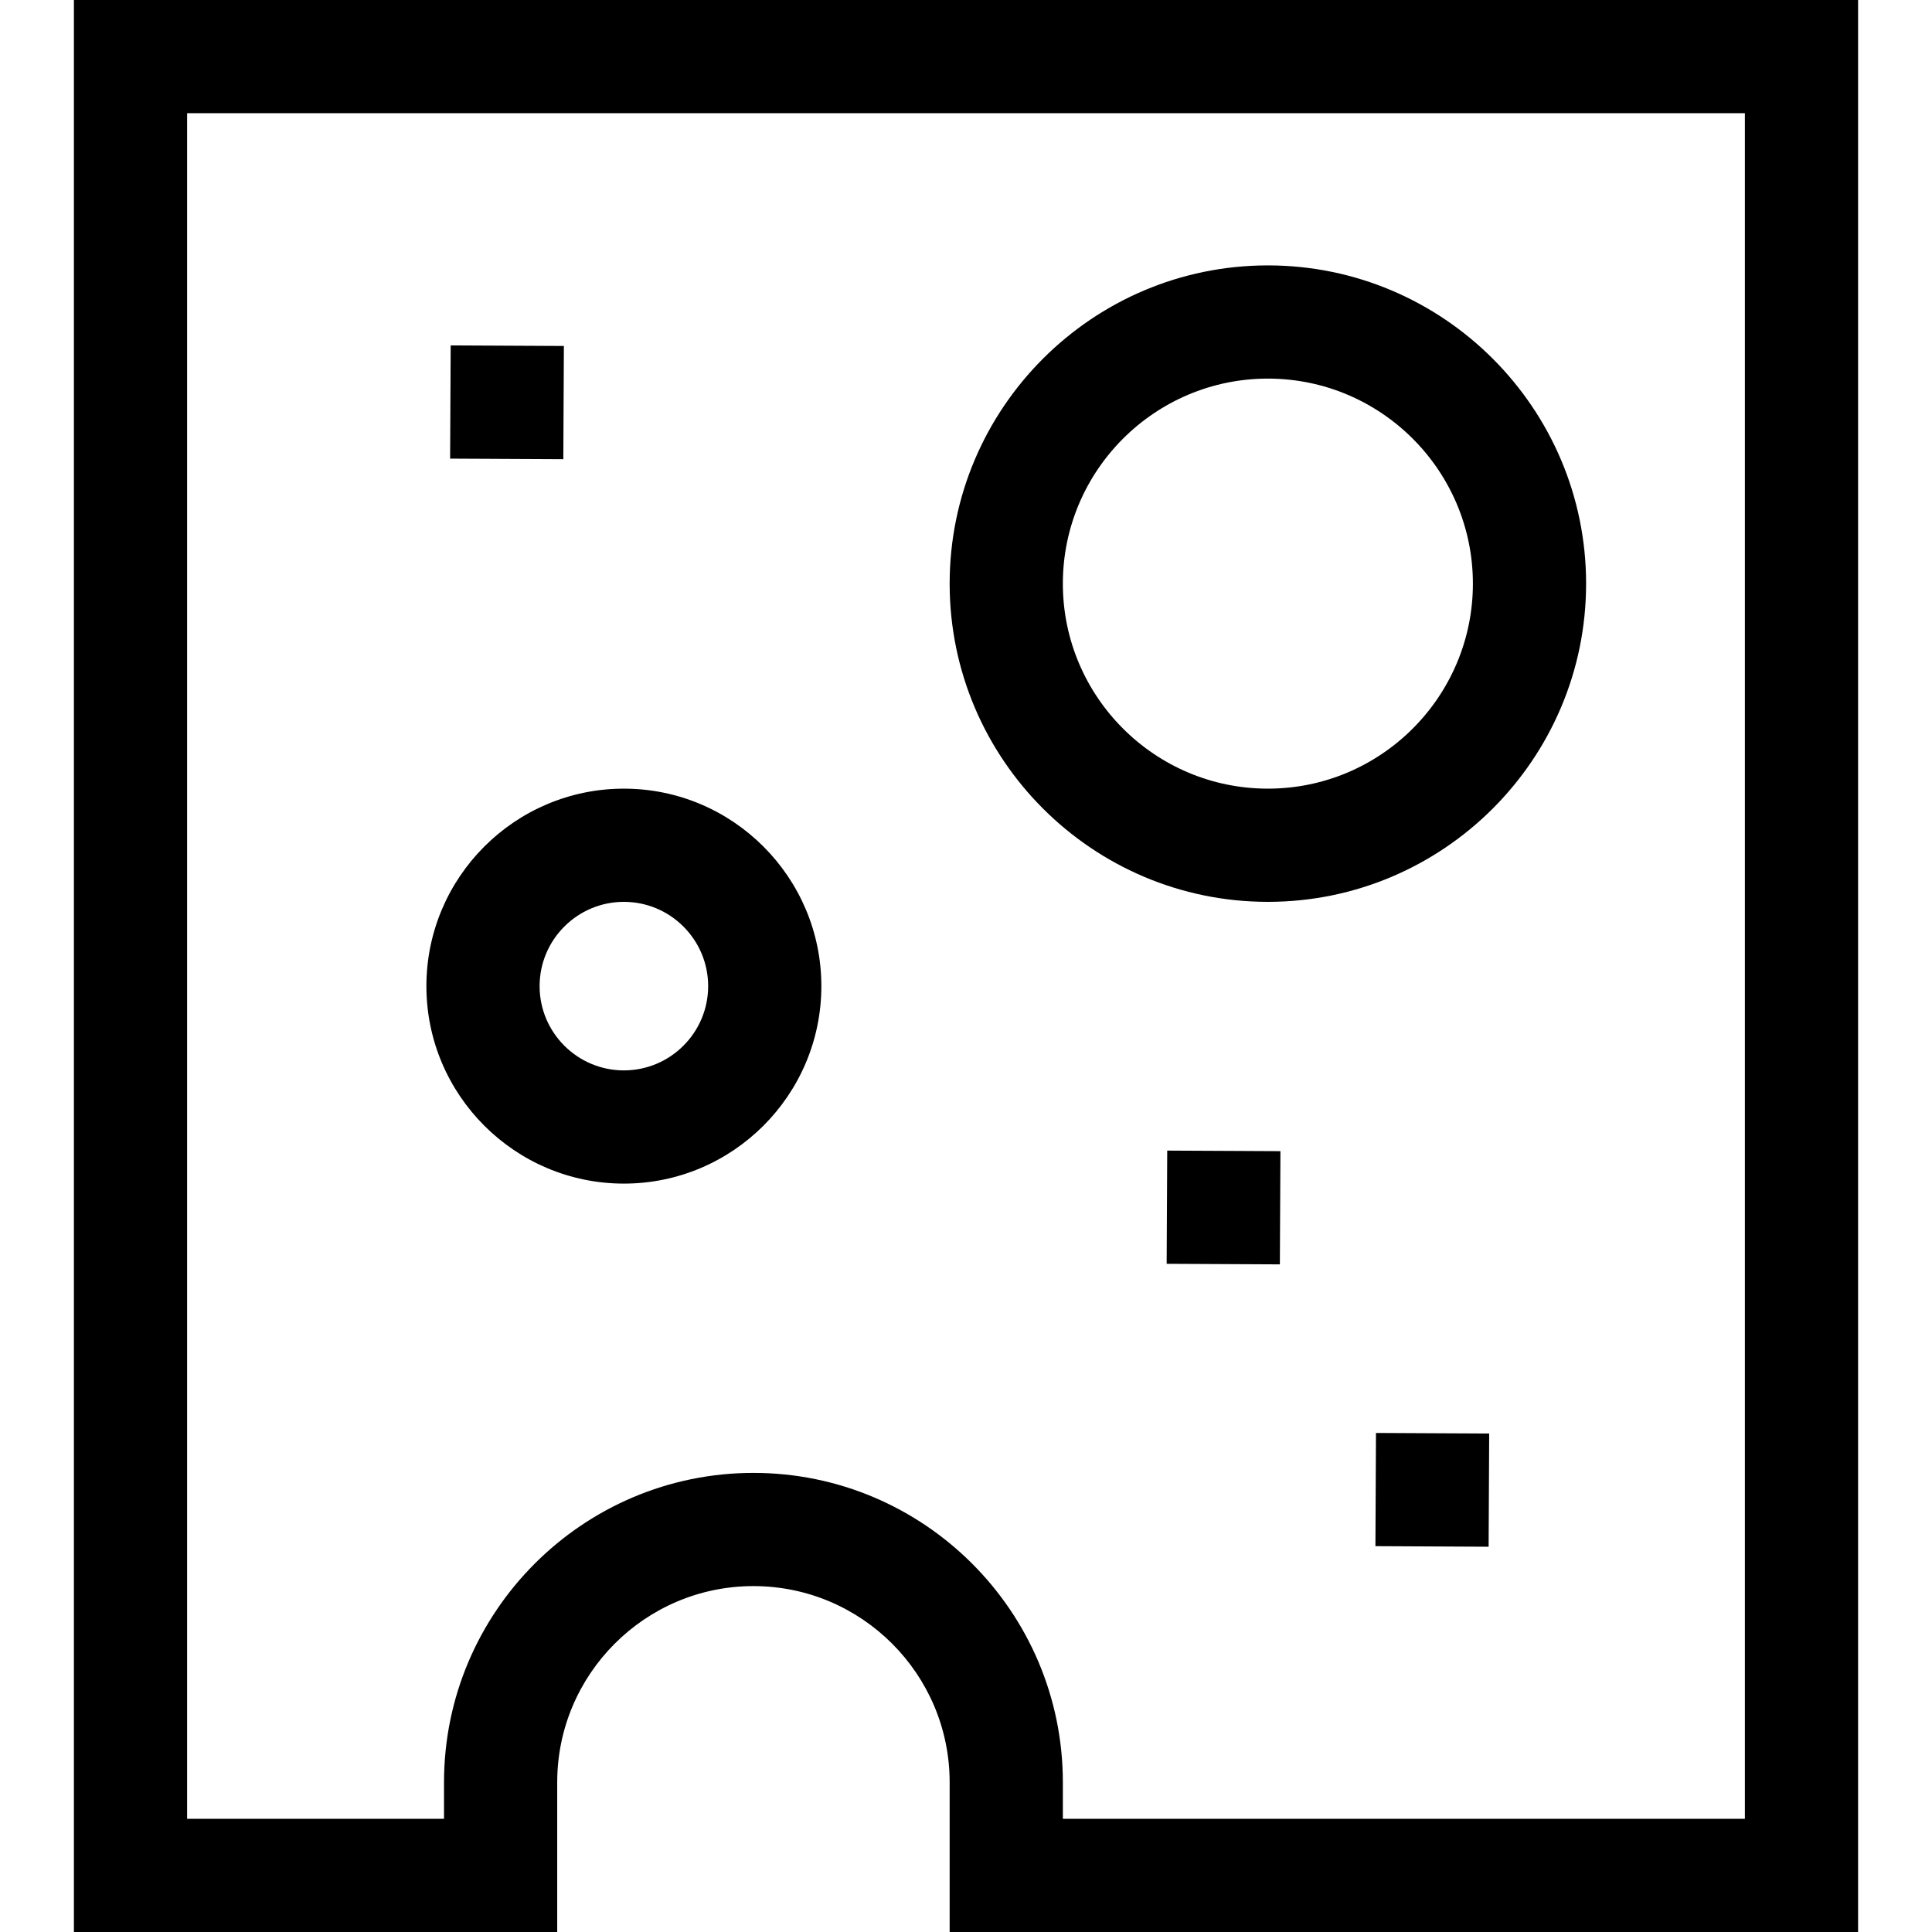
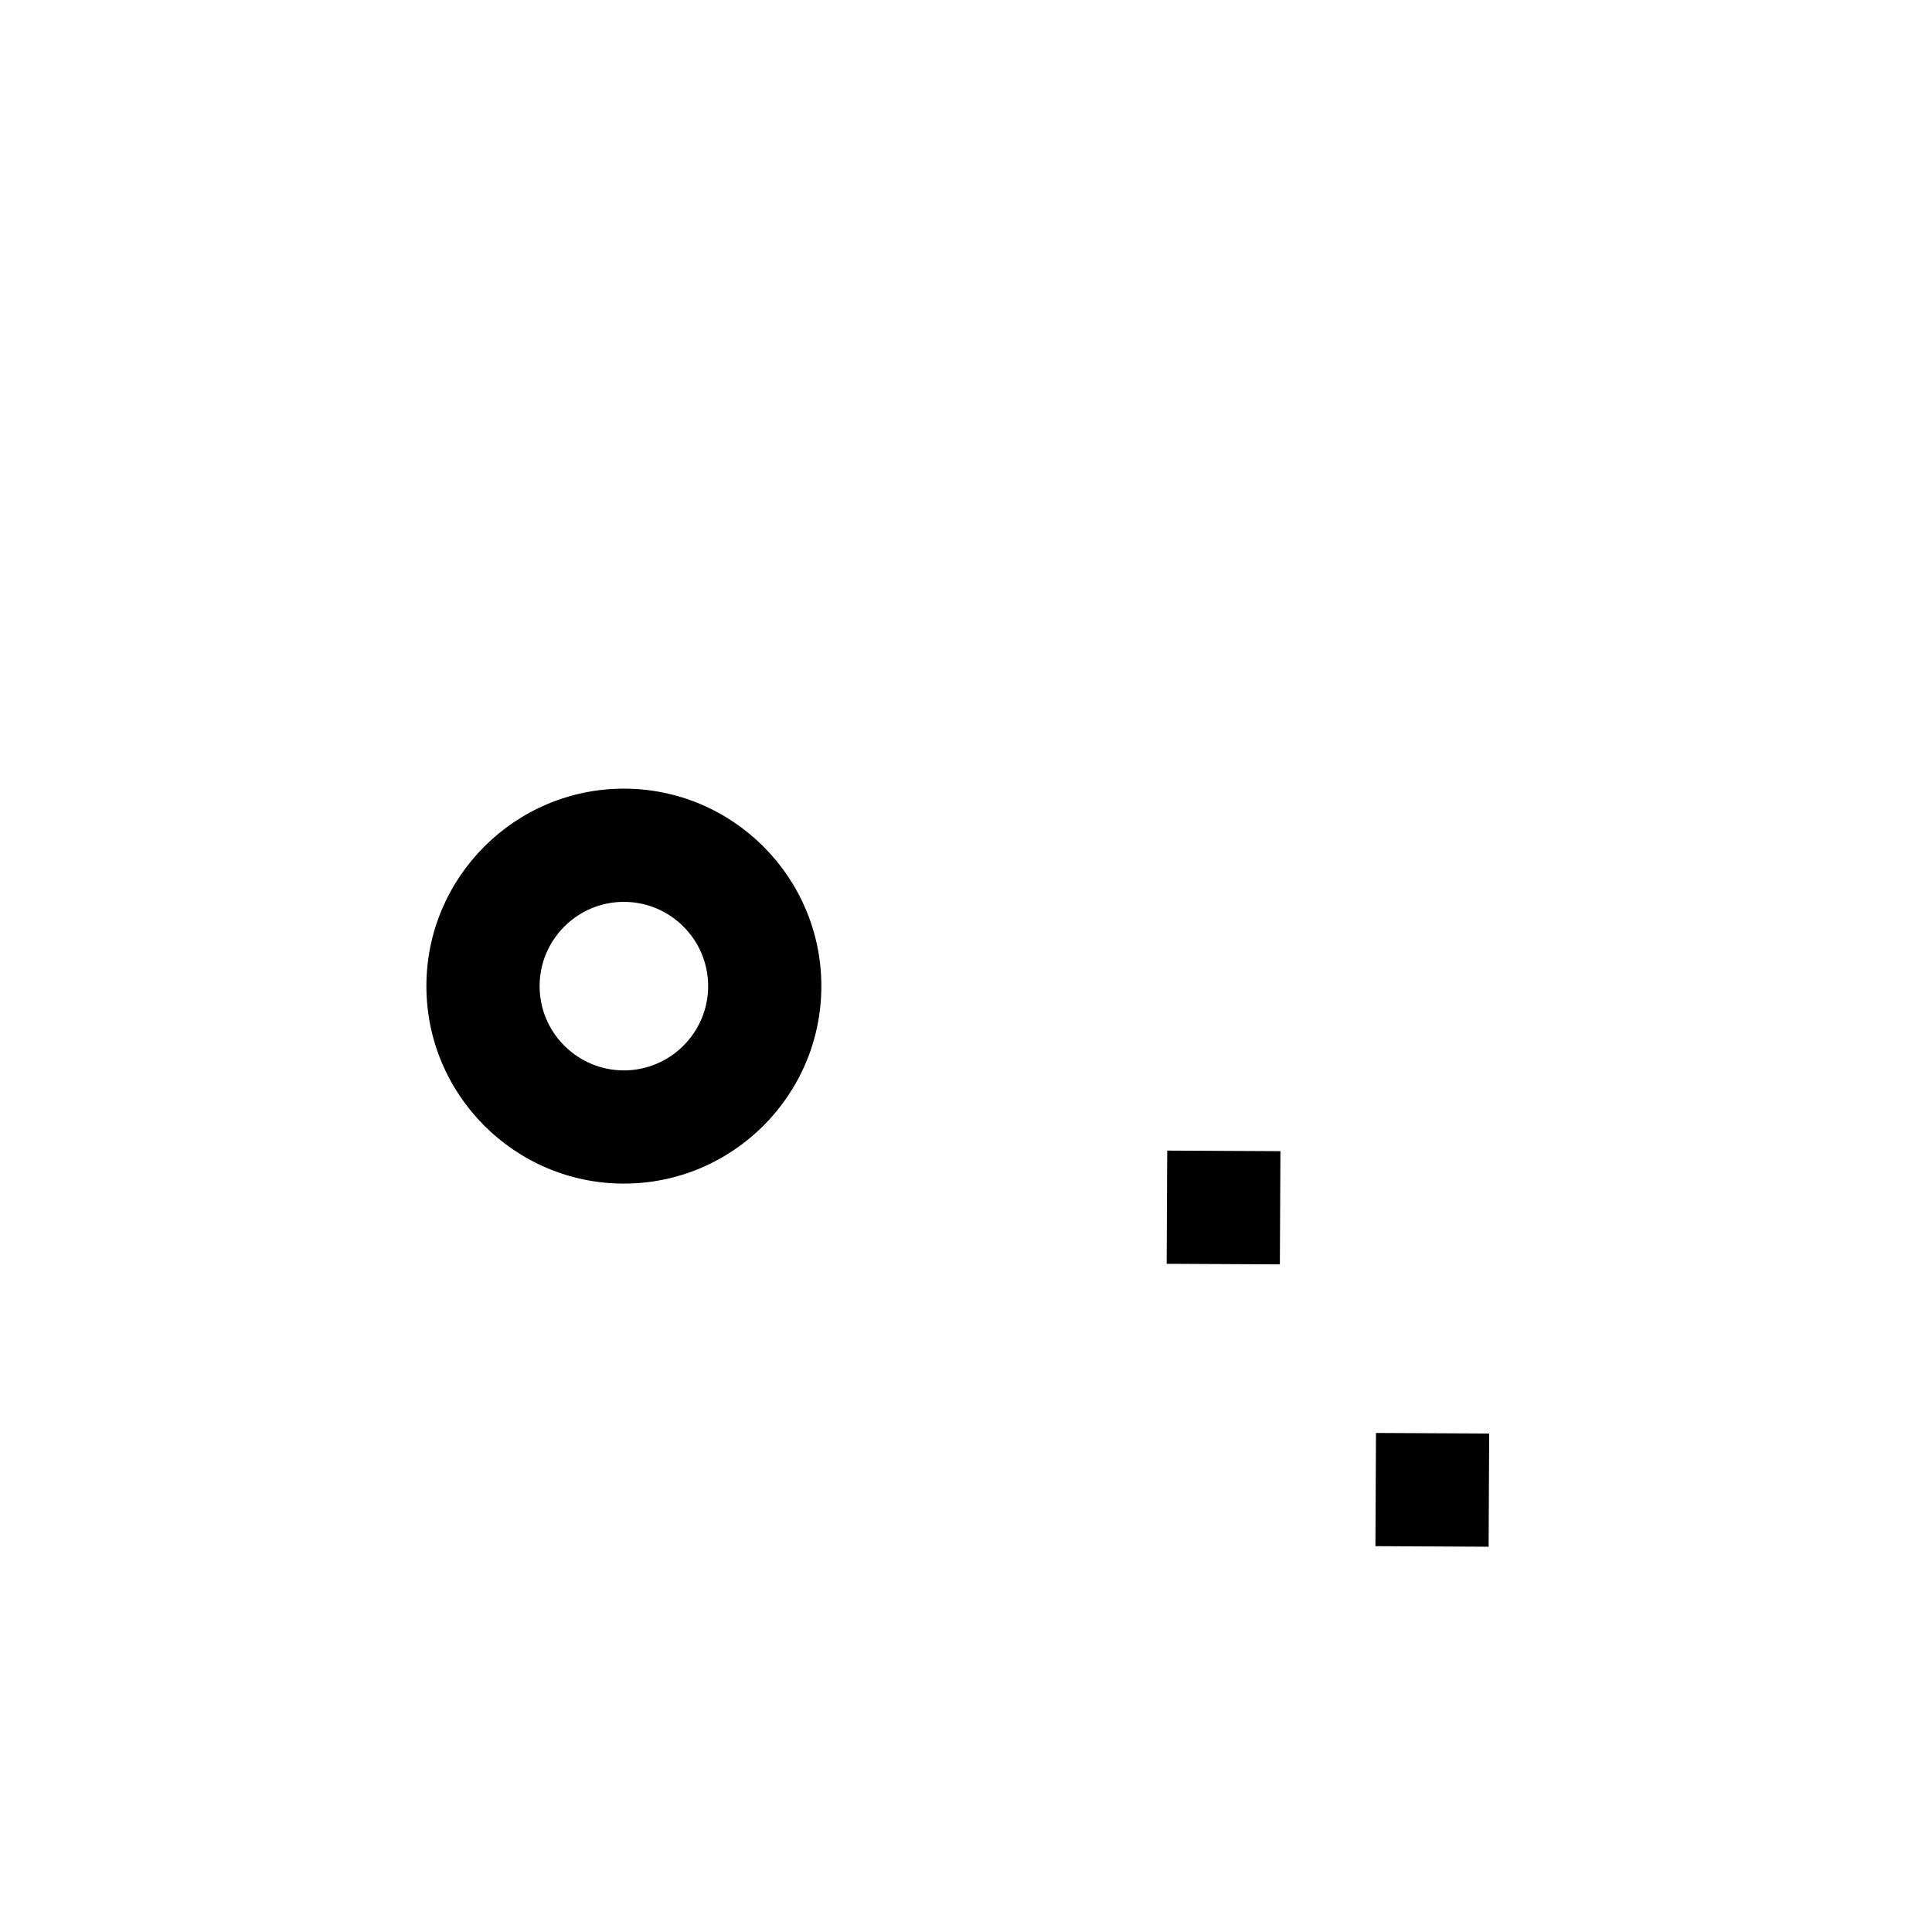
<svg xmlns="http://www.w3.org/2000/svg" version="1.1" id="Capa_1" x="0px" y="0px" viewBox="0 0 512 512" style="enable-background:new 0 0 512 512;" xml:space="preserve" width="512" height="512">
  <g>
-     <path d="M19.588,0v512h128.079v-39.667c0-28.673,23.327-52,52-52c28.673,0,52,23.327,52,52V512h240.744V0H19.588z M462.412,482   H281.668v-9.667c0-45.215-36.785-82-82-82c-45.215,0-82,36.785-82,82V482H49.588V30h412.823V482z" />
-     <path d="M336,239c46.501,0,84.333-37.832,84.333-84.333S382.501,70.333,336,70.333s-84.333,37.832-84.333,84.334S289.5,239,336,239   z M336,100.333c29.959,0,54.333,24.374,54.333,54.334S365.96,209,336,209c-29.959,0-54.333-24.374-54.333-54.333   S306.042,100.333,336,100.333z" />
    <path d="M165.333,313.667c28.857,0,52.334-23.477,52.334-52.333c0-28.856-23.477-52.333-52.334-52.333   c-28.856,0-52.333,23.477-52.333,52.333C113.001,290.19,136.477,313.667,165.333,313.667z M165.333,239   c12.315,0,22.334,10.019,22.334,22.333c0,12.315-10.019,22.333-22.334,22.333c-12.314,0-22.333-10.019-22.333-22.333   C143.001,249.019,153.019,239,165.333,239z" />
-     <rect x="119.334" y="91.588" transform="matrix(-0.005 1 -1 -0.005 241.62 -27.189)" width="30" height="29.999" />
    <rect x="309.333" y="304.921" transform="matrix(-1 -0.005 0.005 -1 646.986 641.538)" width="30" height="30" />
    <rect x="364.667" y="379.745" transform="matrix(-1 -0.005 0.005 -1 757.268 791.467)" width="30" height="30" />
  </g>
</svg>